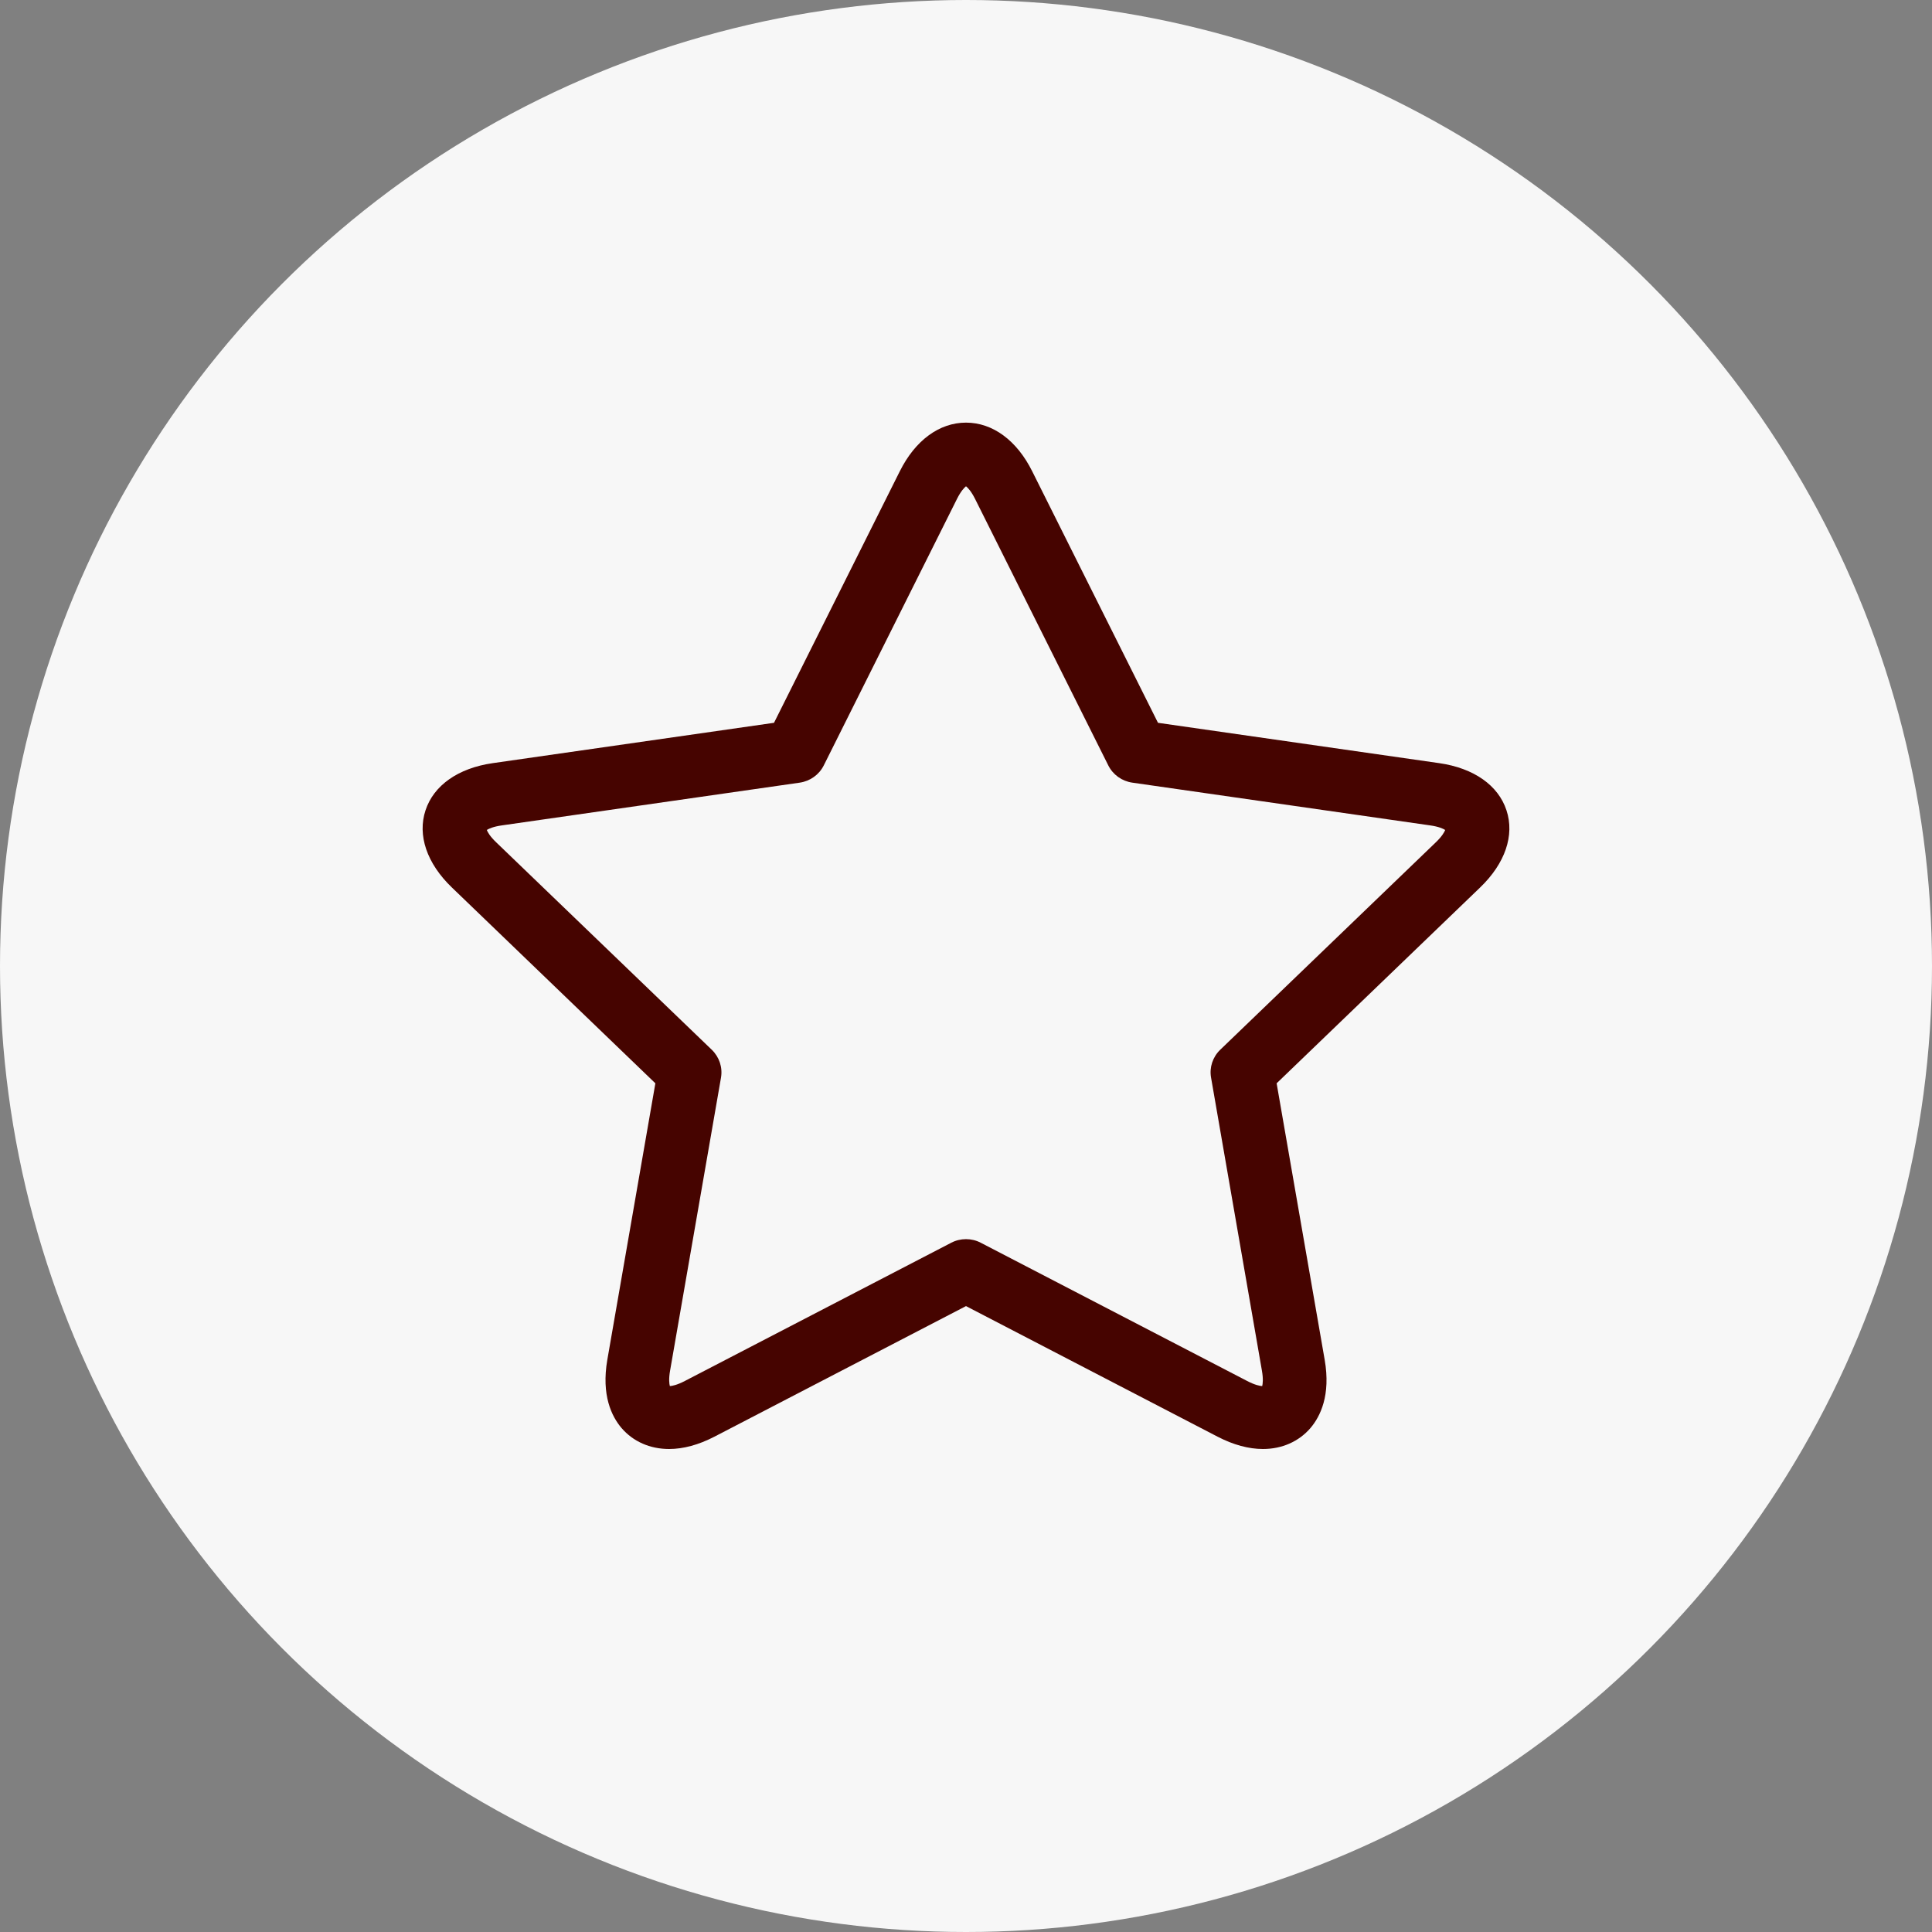
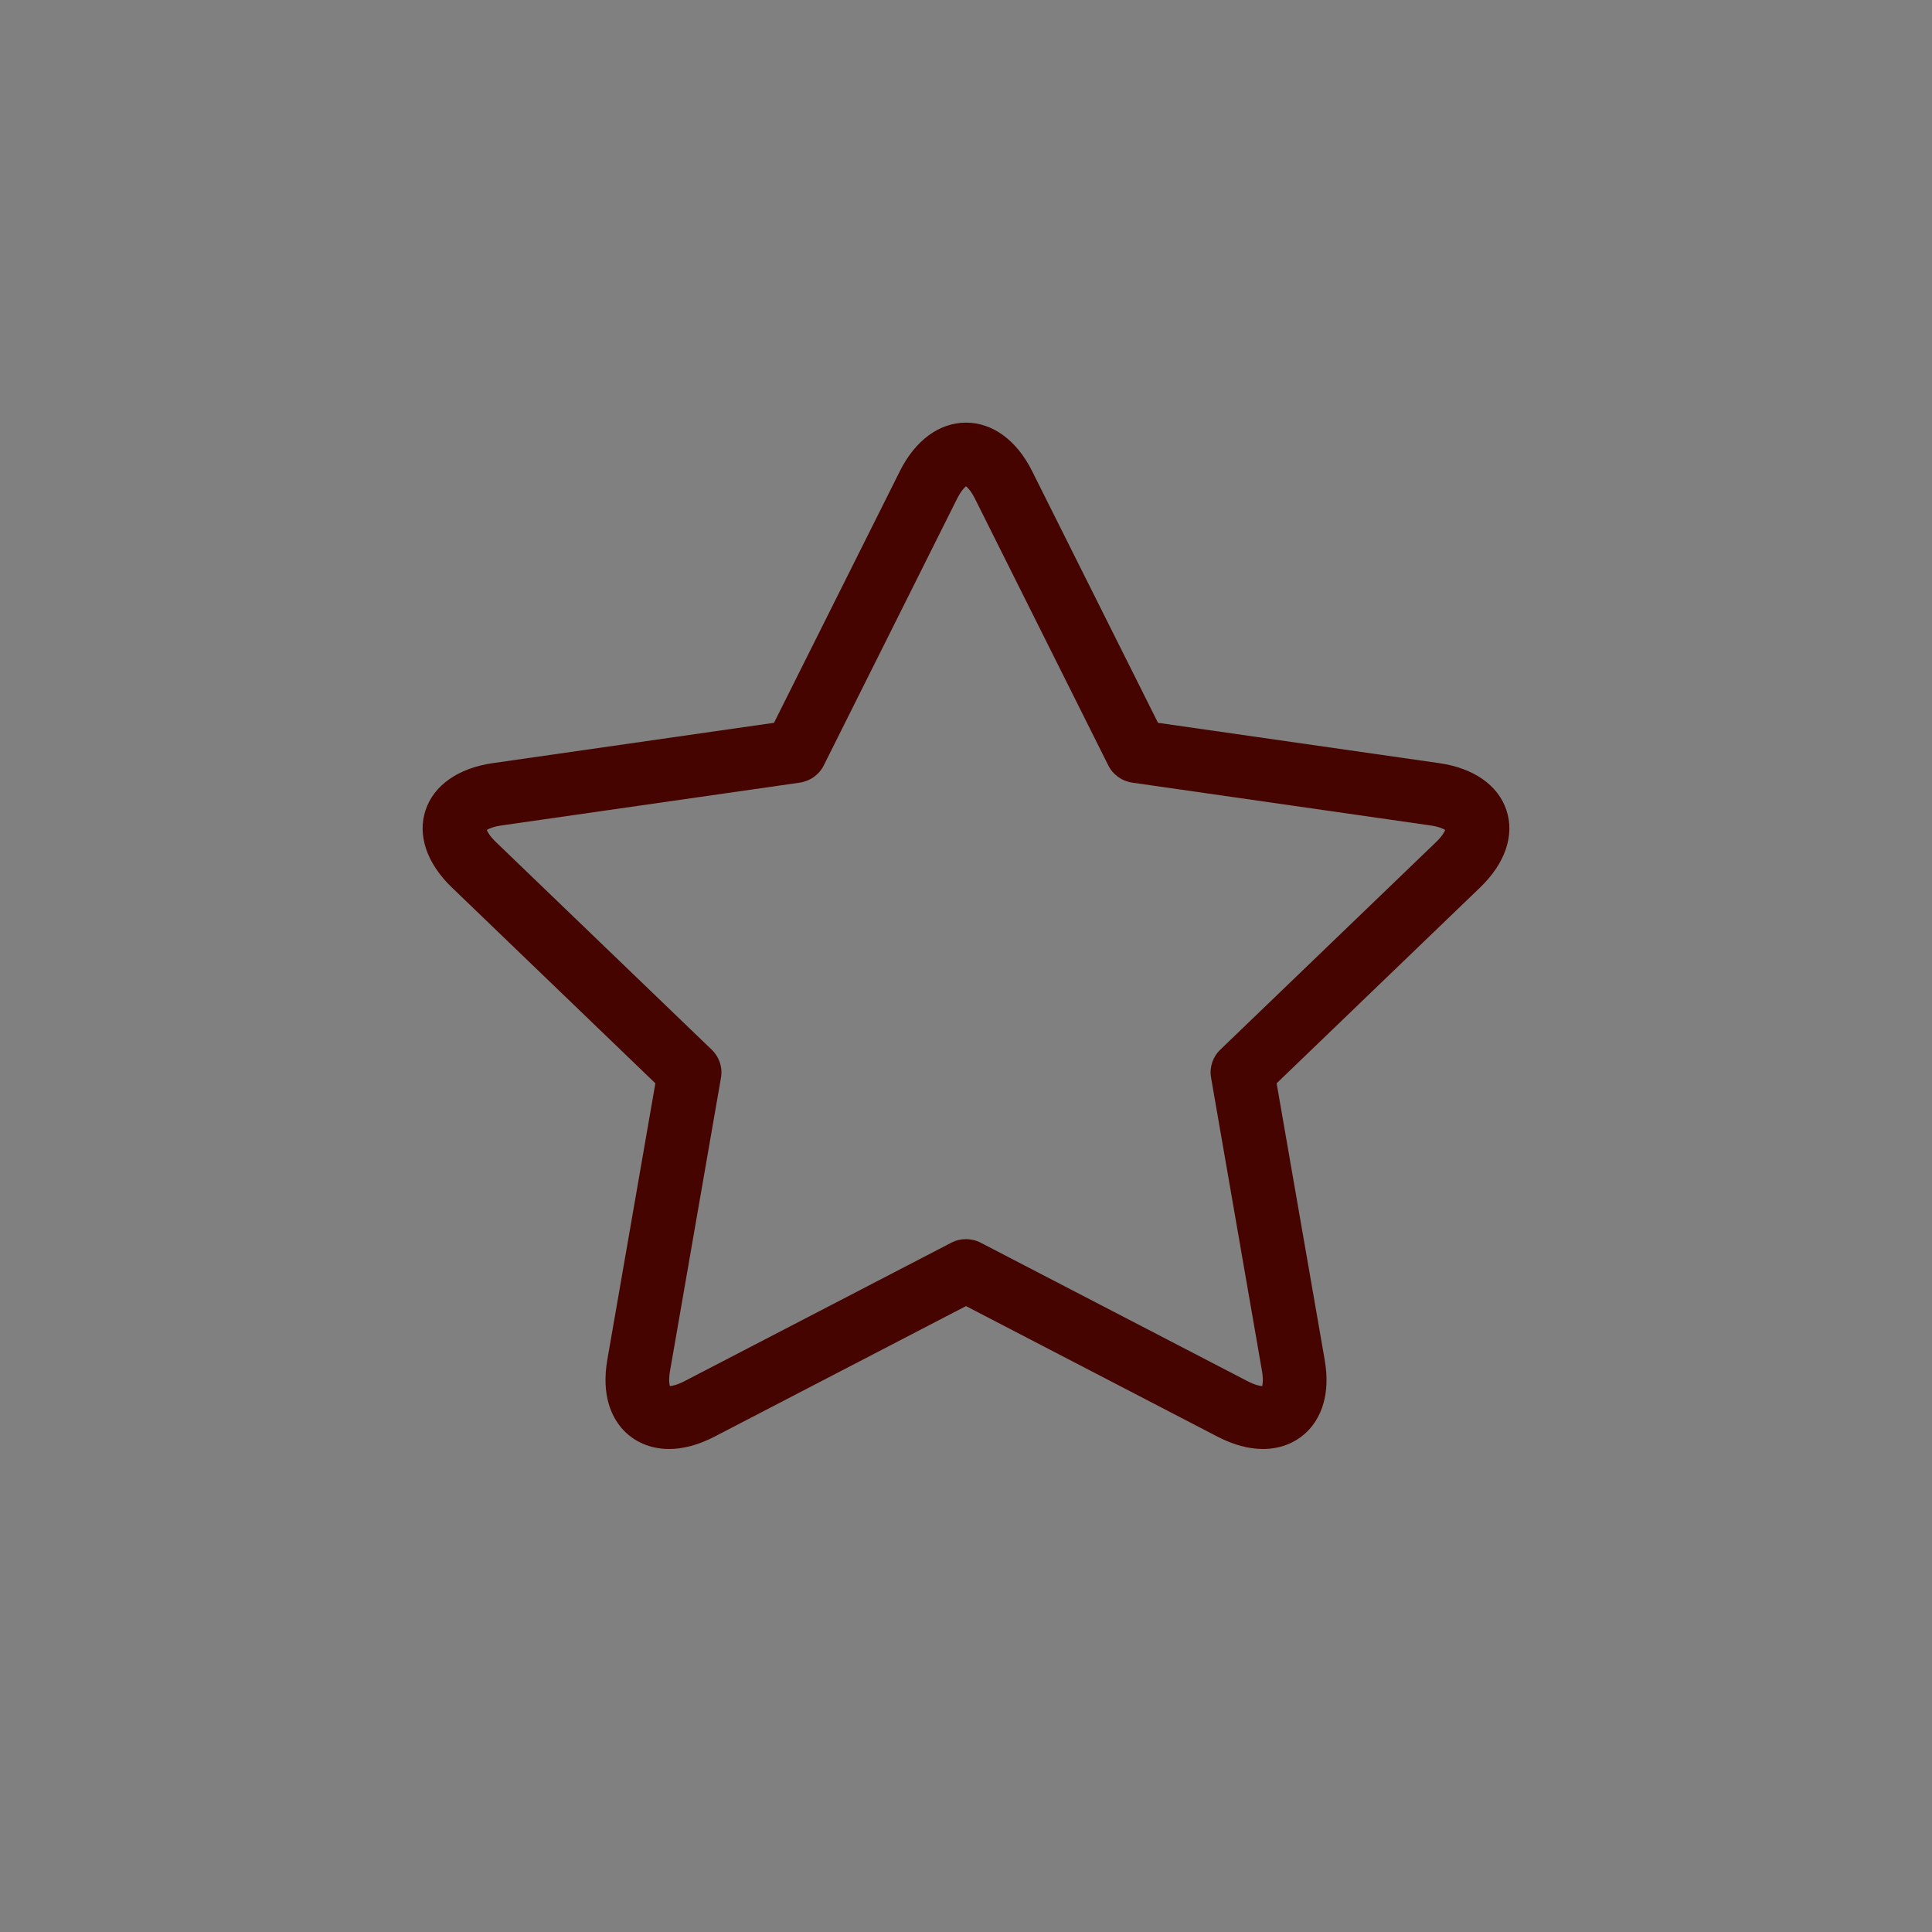
<svg xmlns="http://www.w3.org/2000/svg" width="32px" height="32px" viewBox="0 0 32 32" version="1.1">
  <rect x="0" y="0" width="32" height="32" fill="#808080" stroke="none" />
  <title>Group 4</title>
  <g id="Page-1" stroke="none" stroke-width="1" fill="none" fill-rule="evenodd">
    <g id="MAP-|-Homepage_v2.3" transform="translate(-577, -1067)">
      <g id="USP-2" transform="translate(577, 1064)">
        <g id="Group-4" transform="translate(0, 3)">
-           <circle id="Oval" fill="#F7F7F7" cx="16" cy="16" r="16" />
          <g id="003-favourite" transform="translate(7, 7)" fill="#460400" fill-rule="nonzero">
            <path d="M17.952,6.421 C17.816,6.007 17.41,5.722 16.838,5.64 L12.18,4.972 L10.096,0.805 C9.841,0.293 9.441,0 9,0 C8.559,0 8.159,0.293 7.904,0.805 L5.82,4.972 L1.162,5.64 C0.59,5.722 0.184,6.007 0.048,6.421 C-0.089,6.835 0.07,7.301 0.484,7.699 L3.855,10.943 L3.059,15.523 C2.958,16.109 3.131,16.46 3.294,16.652 C3.486,16.876 3.766,17 4.082,17 C4.319,17 4.572,16.931 4.833,16.796 L9,14.633 L13.167,16.796 C13.428,16.931 13.681,17 13.918,17 L13.919,17 C14.234,17 14.514,16.876 14.706,16.652 C14.869,16.46 15.043,16.109 14.941,15.523 L14.145,10.943 L17.516,7.699 C17.93,7.301 18.089,6.835 17.952,6.421 L17.952,6.421 Z M16.78,6.953 L13.21,10.388 C13.086,10.508 13.029,10.68 13.059,10.849 L13.901,15.7 C13.926,15.841 13.915,15.921 13.906,15.958 C13.868,15.956 13.787,15.941 13.658,15.874 L9.245,13.584 C9.169,13.544 9.084,13.524 9,13.524 C8.916,13.524 8.831,13.544 8.755,13.584 L4.342,15.874 C4.213,15.941 4.132,15.956 4.095,15.958 C4.085,15.921 4.074,15.841 4.099,15.7 L4.942,10.849 C4.971,10.68 4.914,10.508 4.79,10.388 L1.22,6.953 C1.116,6.854 1.077,6.783 1.063,6.747 C1.096,6.726 1.17,6.691 1.313,6.671 L6.247,5.963 C6.418,5.938 6.567,5.832 6.644,5.678 L8.85,1.265 C8.914,1.137 8.97,1.078 9,1.054 C9.03,1.078 9.087,1.137 9.151,1.265 L11.357,5.678 C11.434,5.832 11.582,5.938 11.754,5.963 L16.687,6.671 C16.83,6.691 16.904,6.726 16.937,6.747 C16.923,6.782 16.884,6.854 16.78,6.953 Z" id="Shape" />
          </g>
        </g>
      </g>
    </g>
  </g>
</svg>